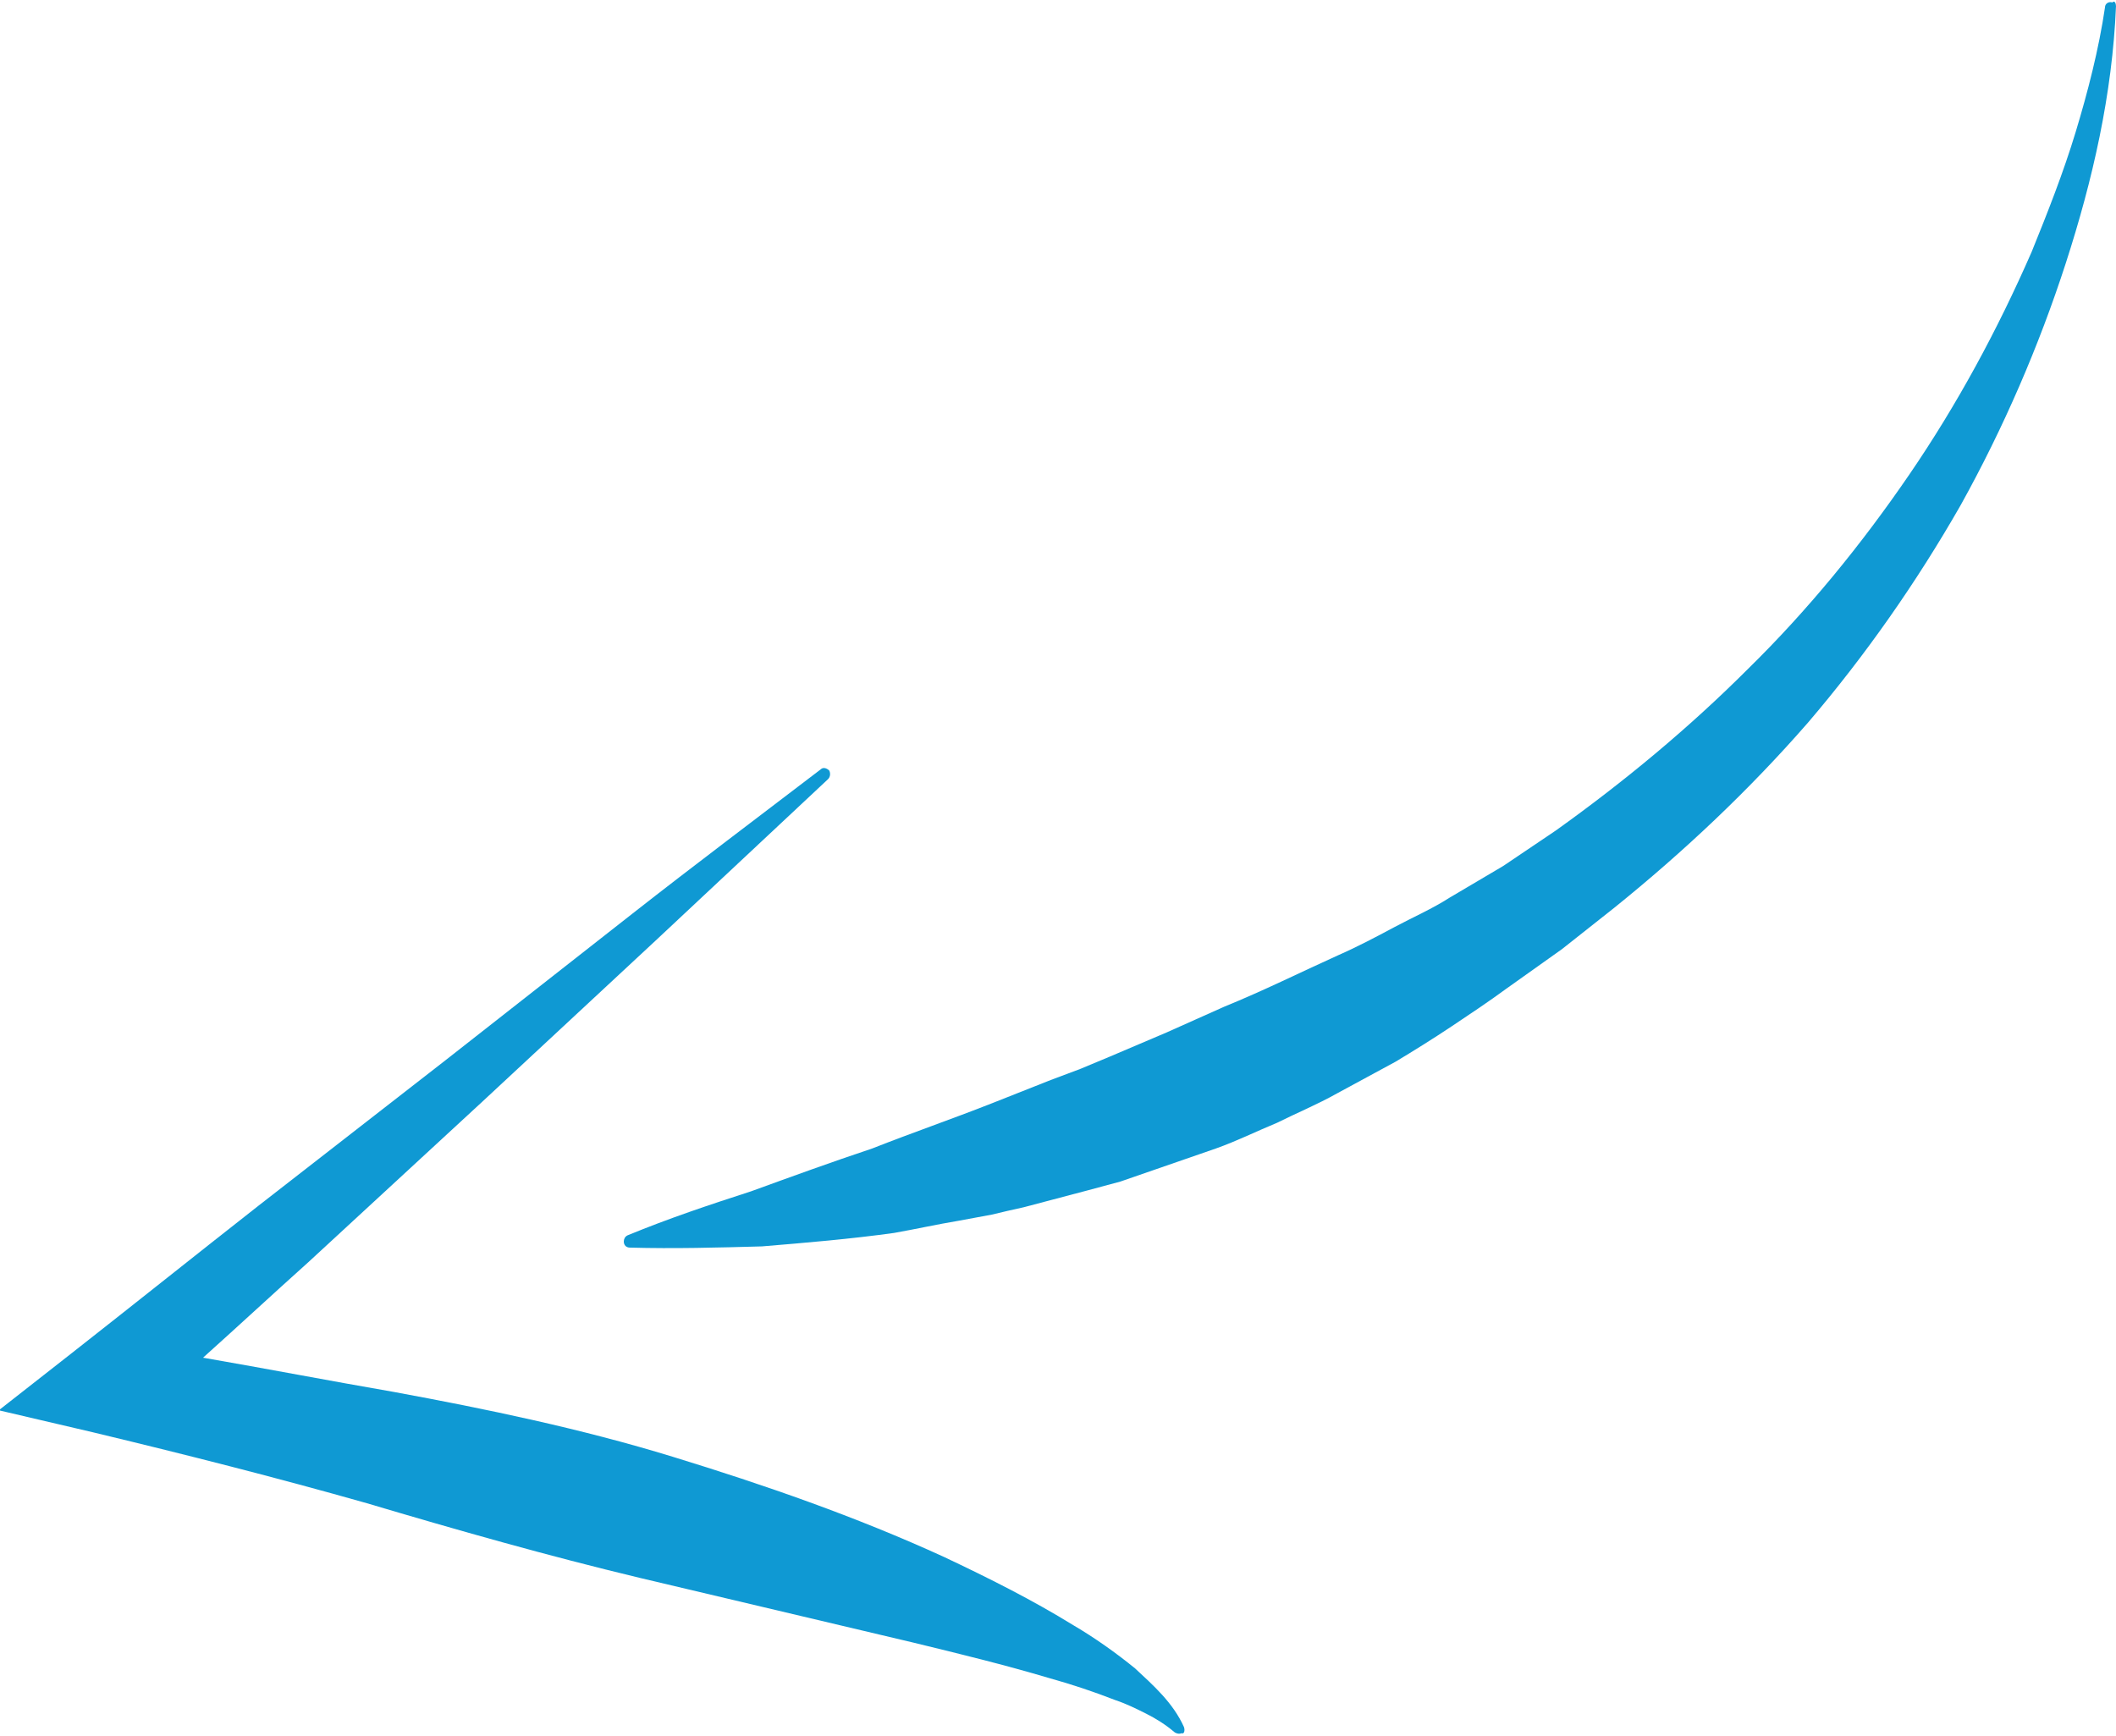
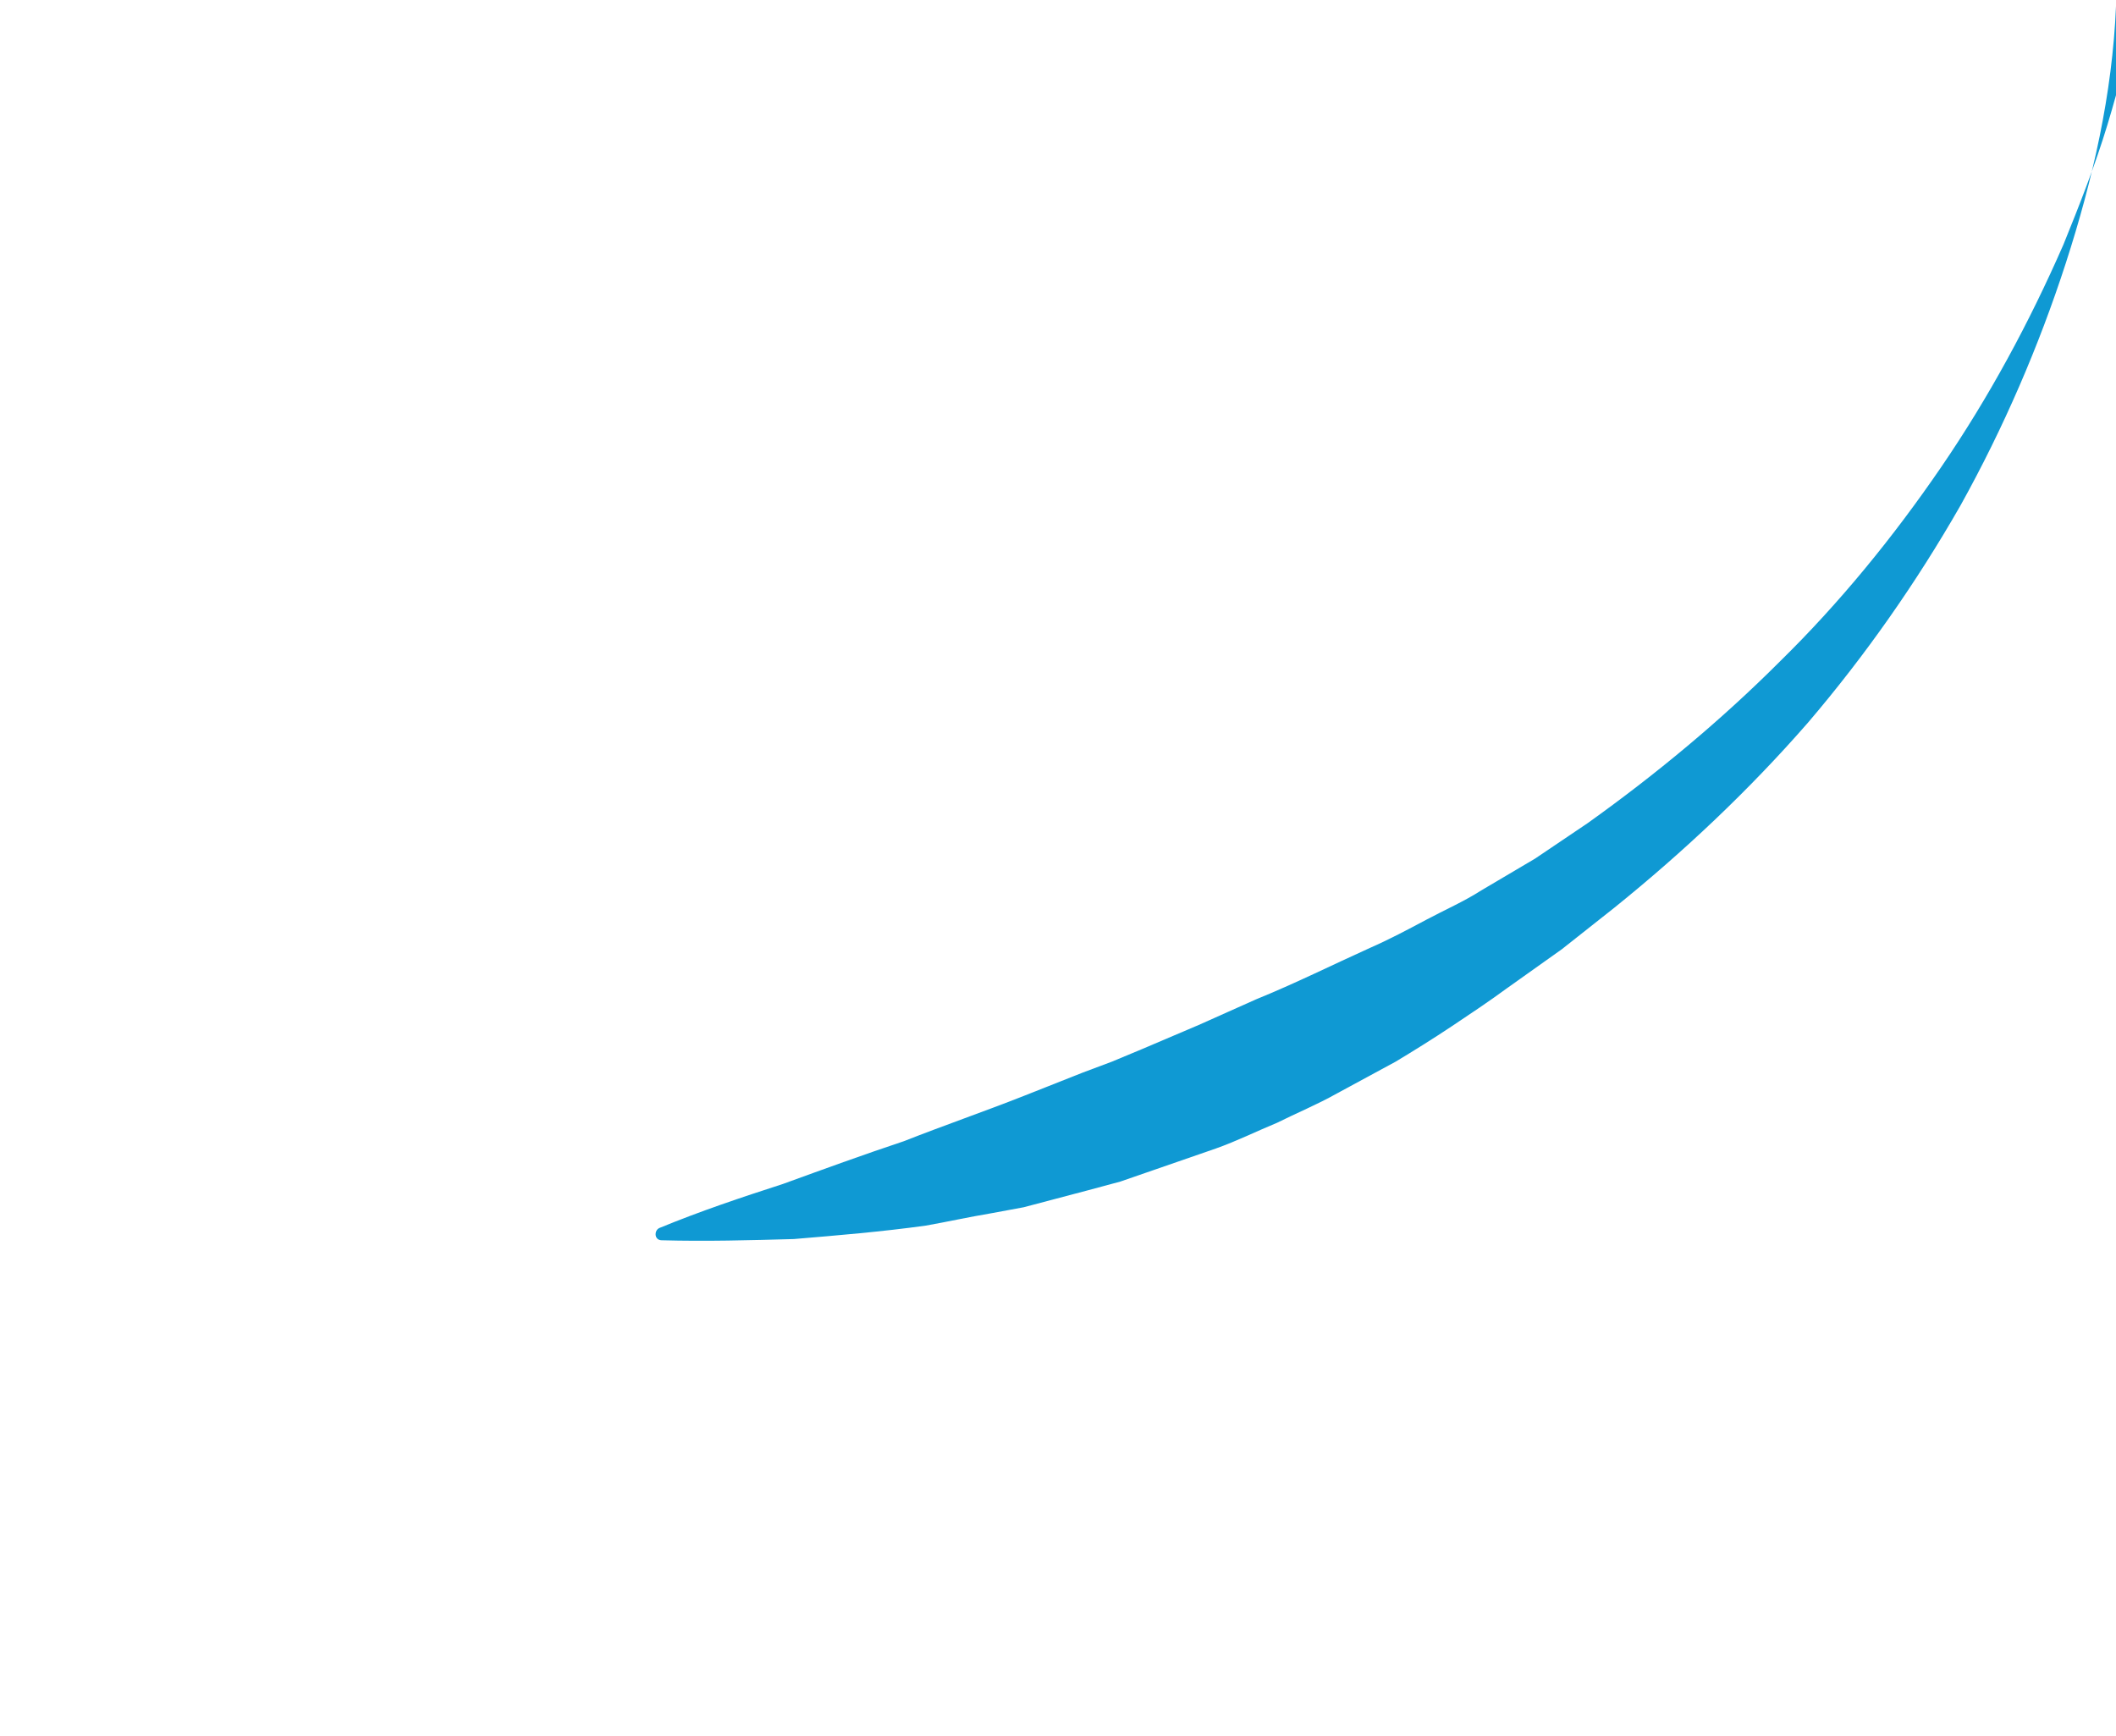
<svg xmlns="http://www.w3.org/2000/svg" version="1.1" id="Ebene_2" x="0px" y="0px" viewBox="0 0 173 141.9" style="enable-background:new 0 0 173 141.9;" xml:space="preserve">
  <style type="text/css">
	.st0{fill:#0F99D3;}
</style>
-   <path class="st0" d="M173,0.5c-0.3,7.2-1.9,14.2-4.1,21c-2.2,6.8-5.1,13.5-8.6,19.8c-3.6,6.3-7.8,12.3-12.5,17.8  c-4.8,5.5-10.1,10.5-15.8,15.1l-4.3,3.4l-4.5,3.2c-1.5,1.1-3,2.1-4.5,3.1c-1.5,1-3.1,2-4.6,2.9l-4.8,2.6c-1.6,0.9-3.3,1.6-4.9,2.4  c-1.7,0.7-3.3,1.5-5,2.1l-5.2,1.8l-2.6,0.9l-2.6,0.7l-5.3,1.4c-0.9,0.2-1.8,0.4-2.6,0.6l-2.7,0.5c-1.8,0.3-3.6,0.7-5.3,1  c-3.6,0.5-7.2,0.8-10.8,1.1c-3.6,0.1-7.2,0.2-10.8,0.1c-0.3,0-0.5-0.2-0.5-0.5c0-0.2,0.1-0.4,0.3-0.5l0,0c3.4-1.4,6.7-2.5,10.1-3.6  c3.3-1.2,6.6-2.4,9.9-3.5c3.3-1.3,6.5-2.4,9.8-3.7l4.8-1.9l2.4-0.9l2.4-1l4.7-2c1.6-0.7,3.1-1.4,4.7-2.1c3.2-1.3,6.2-2.8,9.3-4.2  c1.6-0.7,3.1-1.5,4.6-2.3c1.5-0.8,3.1-1.5,4.5-2.4l4.4-2.6l4.3-2.9c5.6-4,10.9-8.4,15.7-13.2c4.9-4.8,9.3-10.2,13.2-15.9  c3.9-5.7,7.2-11.8,10-18.2c1.3-3.2,2.6-6.5,3.6-9.8c1-3.3,1.9-6.8,2.4-10.2l0,0c0-0.3,0.3-0.5,0.6-0.4C172.9,0,173,0.3,173,0.5z" />
-   <path class="st0" d="M96.8,141.2c-0.9-2-2.5-3.4-4-4.8c-1.6-1.3-3.3-2.5-5-3.5c-3.4-2.1-7-3.9-10.6-5.6c-7.2-3.3-14.7-5.9-22.2-8.2  c-7.5-2.3-15.2-3.9-22.8-5.3c-5.2-0.9-10.4-1.9-15.6-2.8c2.9-2.6,5.7-5.2,8.6-7.8l14.2-13.1l14.2-13.2c4.7-4.4,9.4-8.8,14.1-13.2  c0.2-0.2,0.2-0.5,0.1-0.7c-0.2-0.2-0.5-0.3-0.7-0.1c-5.1,3.9-10.3,7.8-15.4,11.8L36.4,86.7L21.1,98.6c-5.1,4-10.1,8-15.2,12l-6,4.7  l7.7,1.8c7.5,1.8,15,3.7,22.4,5.8c7.4,2.2,14.8,4.3,22.3,6.1l22.4,5.3c3.7,0.9,7.4,1.8,11.1,2.9c1.8,0.5,3.6,1.1,5.4,1.8  c0.9,0.3,1.7,0.7,2.5,1.1c0.8,0.4,1.6,0.9,2.3,1.5l0,0c0.1,0.1,0.4,0.2,0.6,0.1C96.8,141.8,96.9,141.5,96.8,141.2z" />
+   <path class="st0" d="M173,0.5c-0.3,7.2-1.9,14.2-4.1,21c-2.2,6.8-5.1,13.5-8.6,19.8c-3.6,6.3-7.8,12.3-12.5,17.8  c-4.8,5.5-10.1,10.5-15.8,15.1l-4.3,3.4l-4.5,3.2c-1.5,1.1-3,2.1-4.5,3.1c-1.5,1-3.1,2-4.6,2.9l-4.8,2.6c-1.6,0.9-3.3,1.6-4.9,2.4  c-1.7,0.7-3.3,1.5-5,2.1l-5.2,1.8l-2.6,0.9l-2.6,0.7l-5.3,1.4l-2.7,0.5c-1.8,0.3-3.6,0.7-5.3,1  c-3.6,0.5-7.2,0.8-10.8,1.1c-3.6,0.1-7.2,0.2-10.8,0.1c-0.3,0-0.5-0.2-0.5-0.5c0-0.2,0.1-0.4,0.3-0.5l0,0c3.4-1.4,6.7-2.5,10.1-3.6  c3.3-1.2,6.6-2.4,9.9-3.5c3.3-1.3,6.5-2.4,9.8-3.7l4.8-1.9l2.4-0.9l2.4-1l4.7-2c1.6-0.7,3.1-1.4,4.7-2.1c3.2-1.3,6.2-2.8,9.3-4.2  c1.6-0.7,3.1-1.5,4.6-2.3c1.5-0.8,3.1-1.5,4.5-2.4l4.4-2.6l4.3-2.9c5.6-4,10.9-8.4,15.7-13.2c4.9-4.8,9.3-10.2,13.2-15.9  c3.9-5.7,7.2-11.8,10-18.2c1.3-3.2,2.6-6.5,3.6-9.8c1-3.3,1.9-6.8,2.4-10.2l0,0c0-0.3,0.3-0.5,0.6-0.4C172.9,0,173,0.3,173,0.5z" />
</svg>